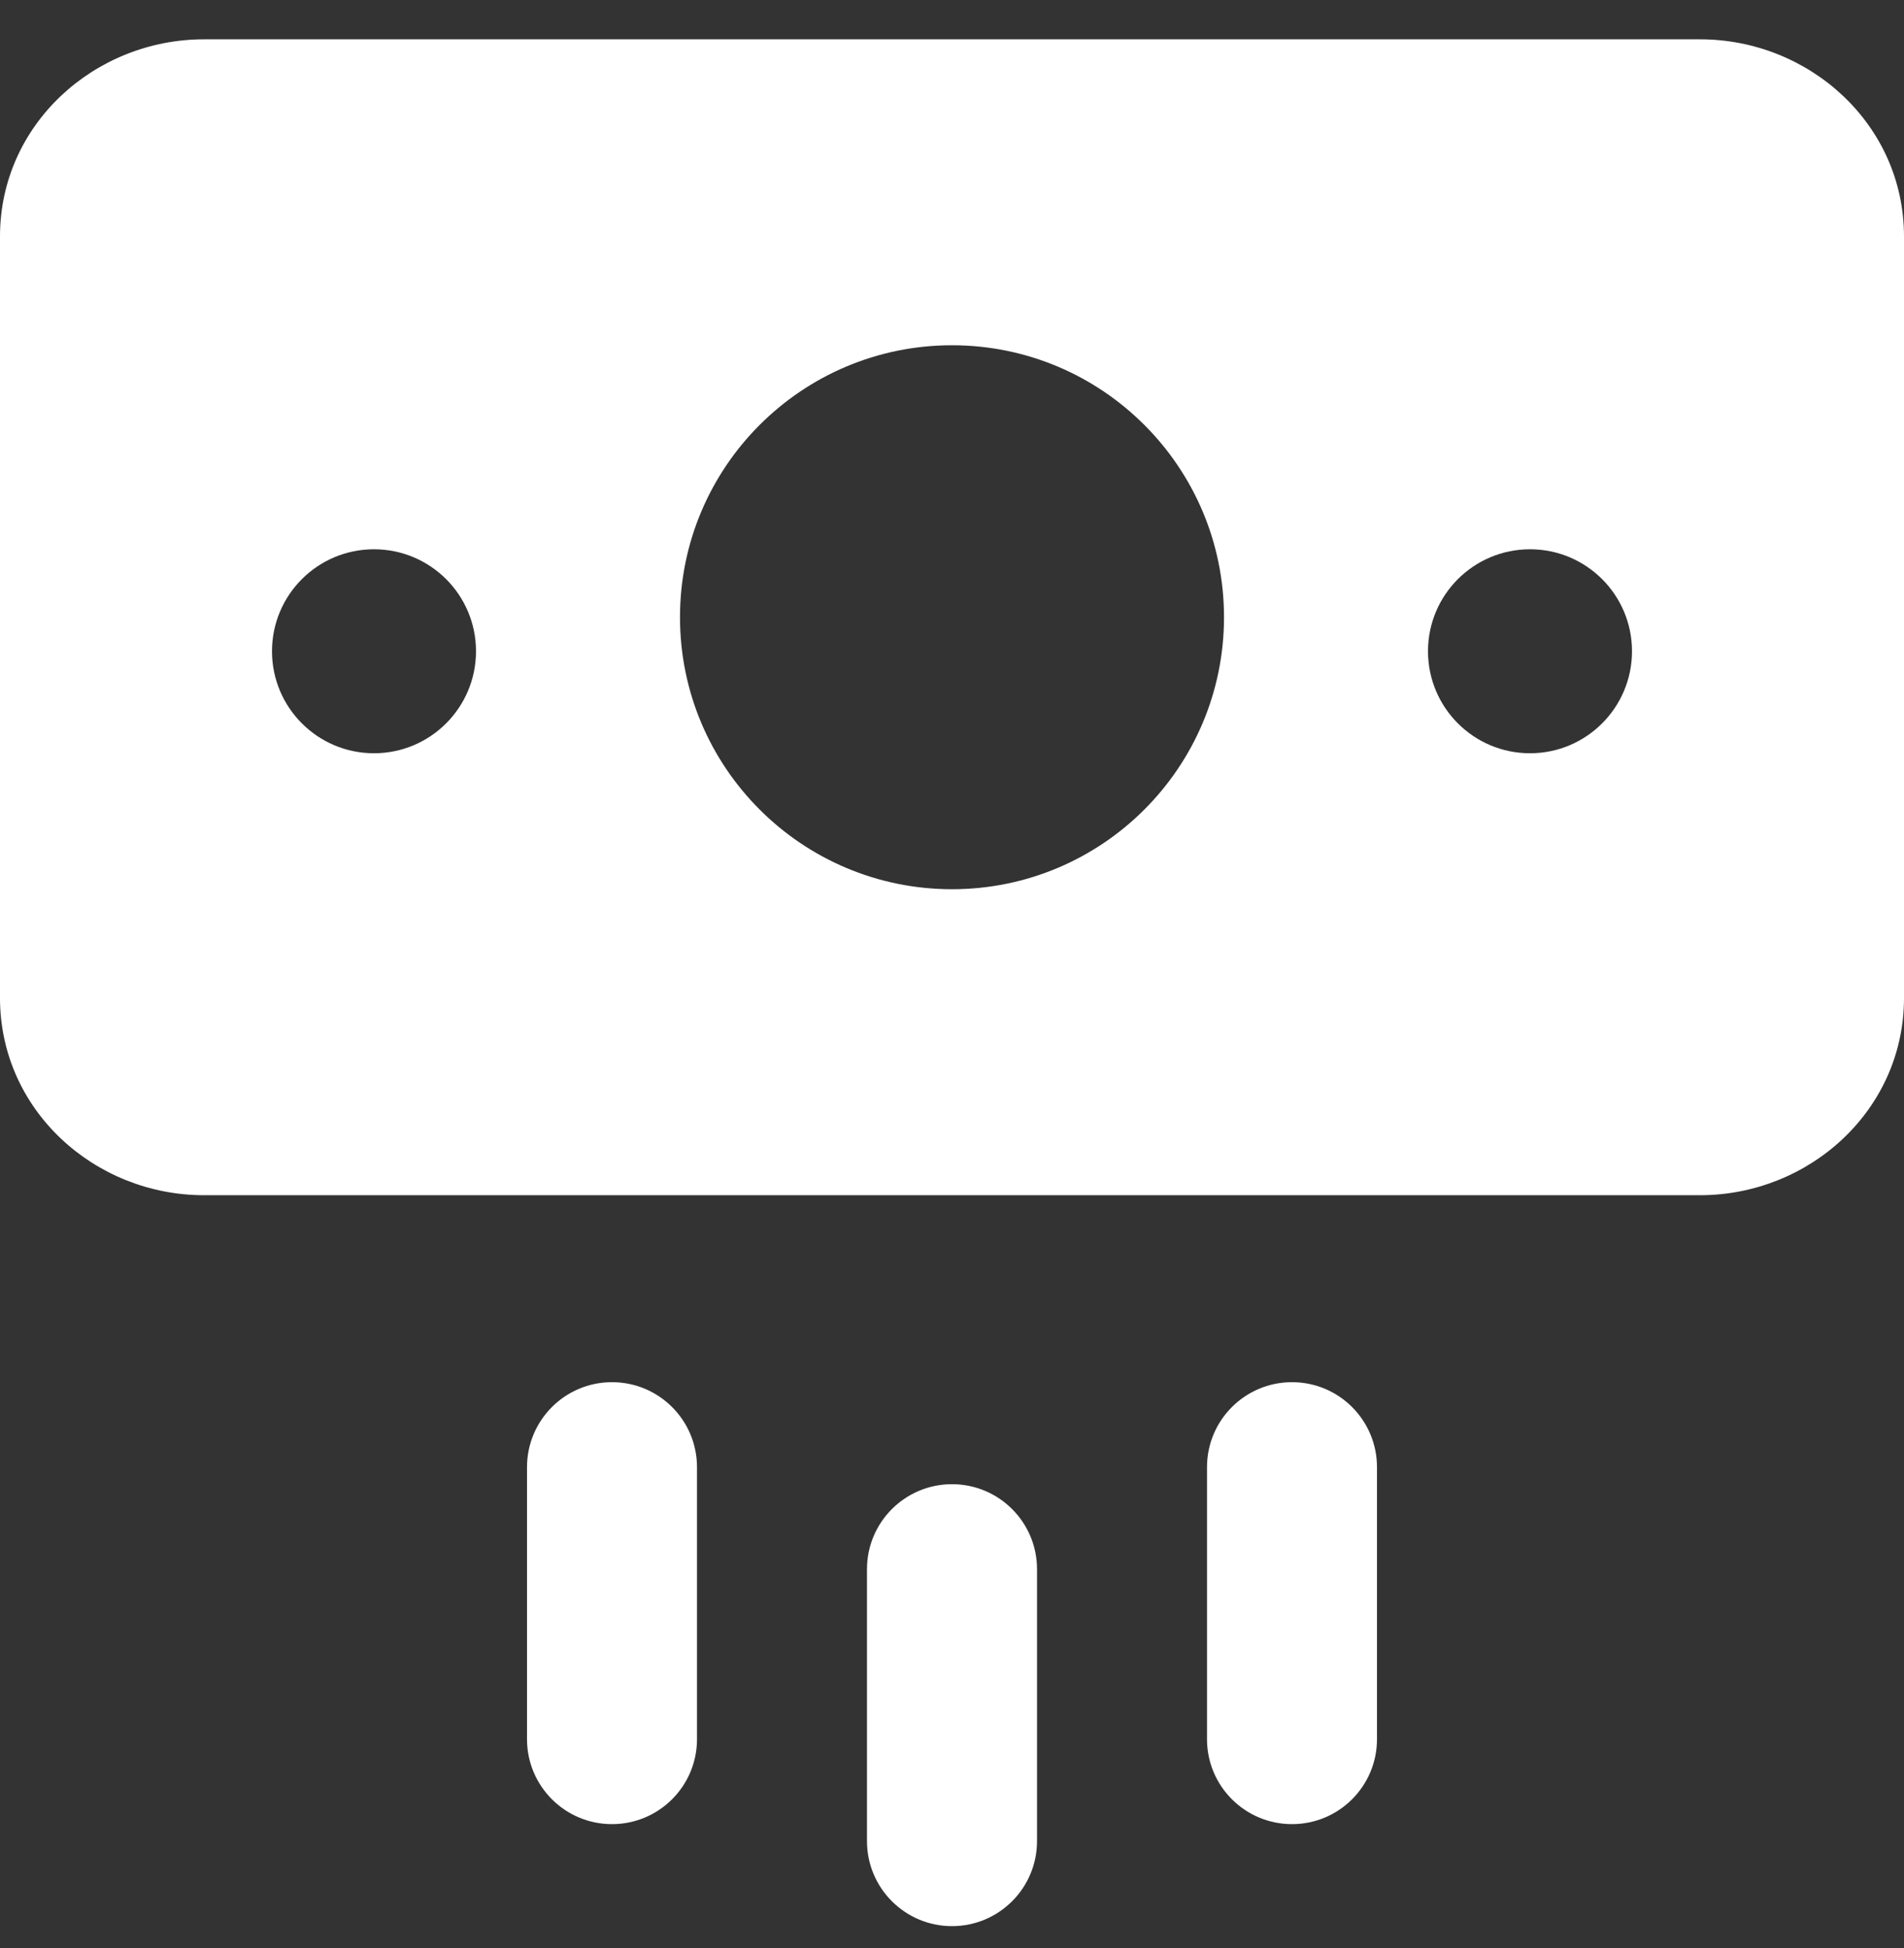
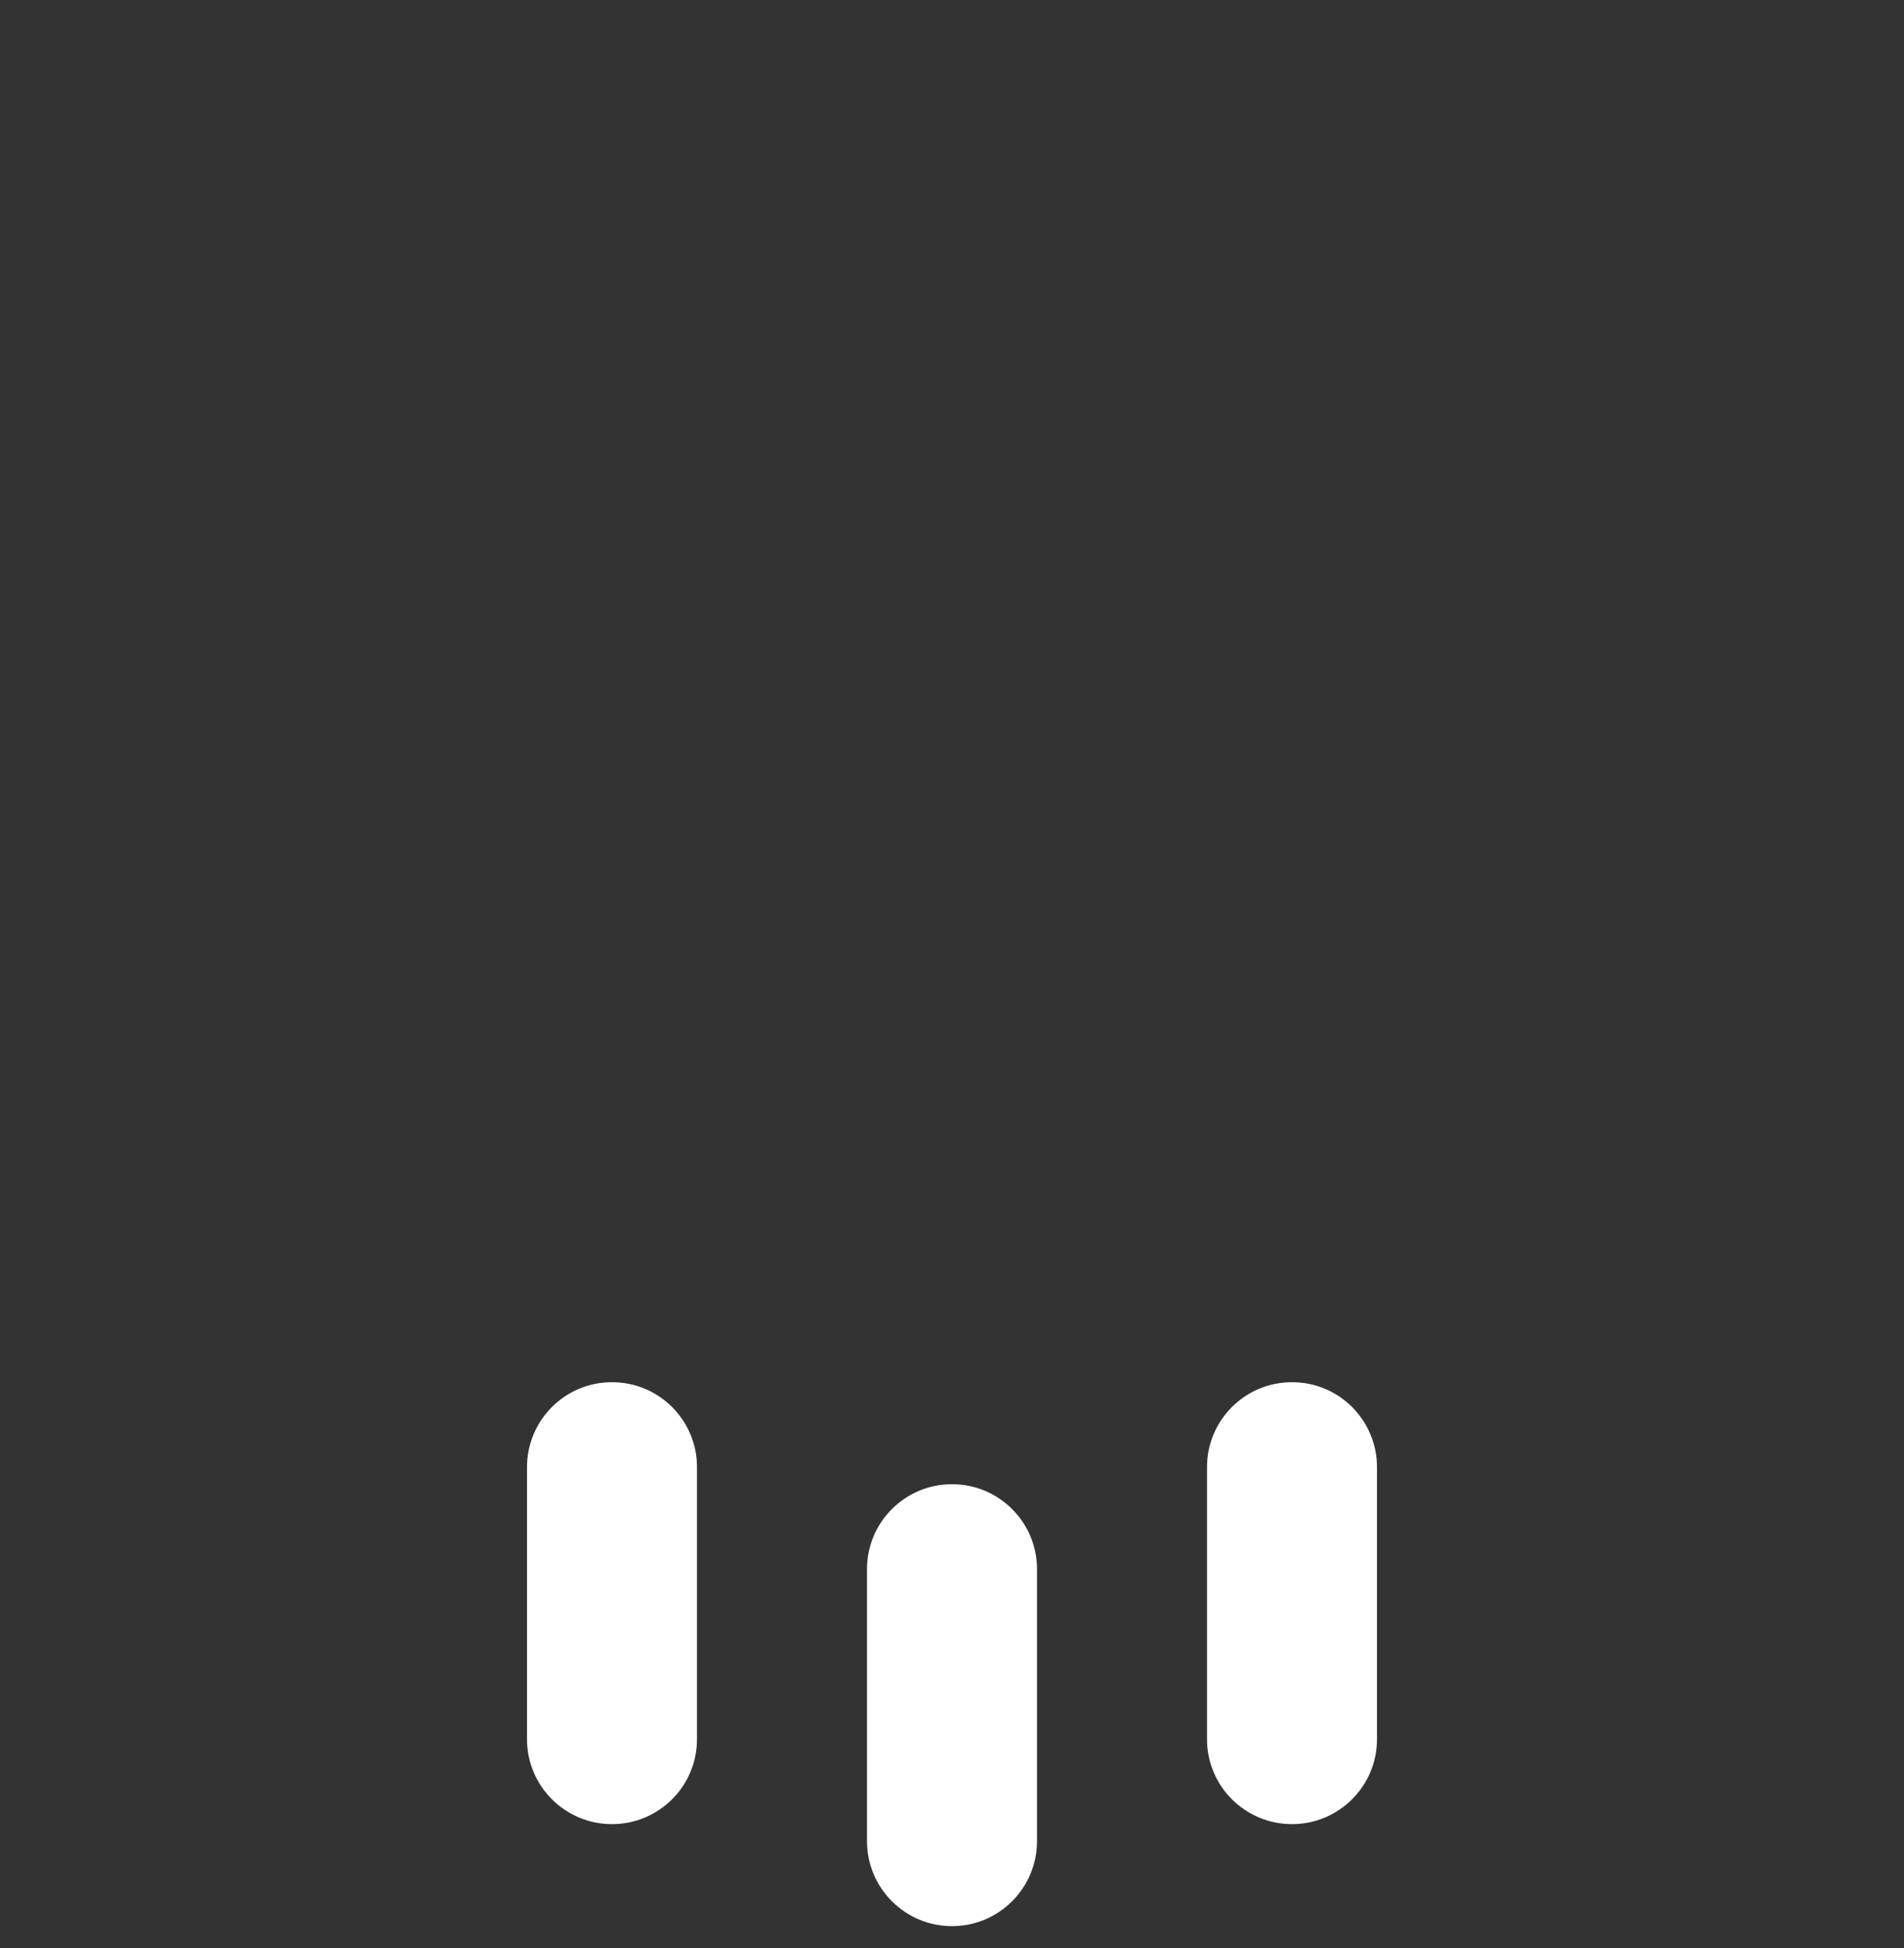
<svg xmlns="http://www.w3.org/2000/svg" width="43" height="44" viewBox="0 0 43 44" fill="none">
  <rect x="0" y="0" width="43" height="44" fill="#333333" stroke="none" />
  <g clip-path="url(#clip0_1008_8581)">
-     <path fill-rule="evenodd" clip-rule="evenodd" d="M0 5.341C0 2.808 2.138 0.888 4.607 0.888H38.393C40.862 0.888 43 2.808 43 5.341V22.541C43 25.074 40.862 26.995 38.393 26.995H4.607C2.138 26.995 0 25.074 0 22.541V5.341ZM27.643 13.941C27.643 17.334 24.893 20.084 21.5 20.084C18.107 20.084 15.357 17.334 15.357 13.941C15.357 10.549 18.107 7.798 21.5 7.798C24.893 7.798 27.643 10.549 27.643 13.941ZM10.75 14.709C10.75 13.437 9.719 12.406 8.446 12.406C7.174 12.406 6.143 13.437 6.143 14.709C6.143 15.981 7.174 17.013 8.446 17.013C9.719 17.013 10.75 15.981 10.75 14.709ZM34.554 12.406C35.826 12.406 36.857 13.437 36.857 14.709C36.857 15.981 35.826 17.013 34.554 17.013C33.281 17.013 32.25 15.981 32.25 14.709C32.25 13.437 33.281 12.406 34.554 12.406Z" fill="white" />
-     <path fill-rule="evenodd" clip-rule="evenodd" d="M15.741 33.138C15.741 32.077 14.882 31.218 13.821 31.218C12.761 31.218 11.902 32.077 11.902 33.138V39.281C11.902 40.341 12.761 41.2 13.821 41.2C14.882 41.2 15.741 40.341 15.741 39.281V33.138ZM29.179 31.218C30.239 31.218 31.098 32.077 31.098 33.138V39.281C31.098 40.341 30.239 41.2 29.179 41.2C28.118 41.2 27.259 40.341 27.259 39.281V33.138C27.259 32.077 28.118 31.218 29.179 31.218ZM21.5 33.522C22.56 33.522 23.42 34.381 23.42 35.441V41.584C23.42 42.644 22.56 43.504 21.5 43.504C20.44 43.504 19.58 42.644 19.58 41.584V35.441C19.58 34.381 20.44 33.522 21.5 33.522Z" fill="white" />
+     <path fill-rule="evenodd" clip-rule="evenodd" d="M15.741 33.138C15.741 32.077 14.882 31.218 13.821 31.218C12.761 31.218 11.902 32.077 11.902 33.138V39.281C11.902 40.341 12.761 41.2 13.821 41.2C14.882 41.2 15.741 40.341 15.741 39.281V33.138ZM29.179 31.218C30.239 31.218 31.098 32.077 31.098 33.138V39.281C31.098 40.341 30.239 41.2 29.179 41.2C28.118 41.2 27.259 40.341 27.259 39.281V33.138C27.259 32.077 28.118 31.218 29.179 31.218ZM21.5 33.522C22.56 33.522 23.42 34.381 23.42 35.441V41.584C23.42 42.644 22.56 43.504 21.5 43.504C20.44 43.504 19.58 42.644 19.58 41.584V35.441C19.58 34.381 20.44 33.522 21.5 33.522" fill="white" />
  </g>
  <defs>
    <clipPath id="clip0_1008_8581">
      <rect width="43" height="43" fill="white" transform="translate(0 0.888)" />
    </clipPath>
  </defs>
</svg>